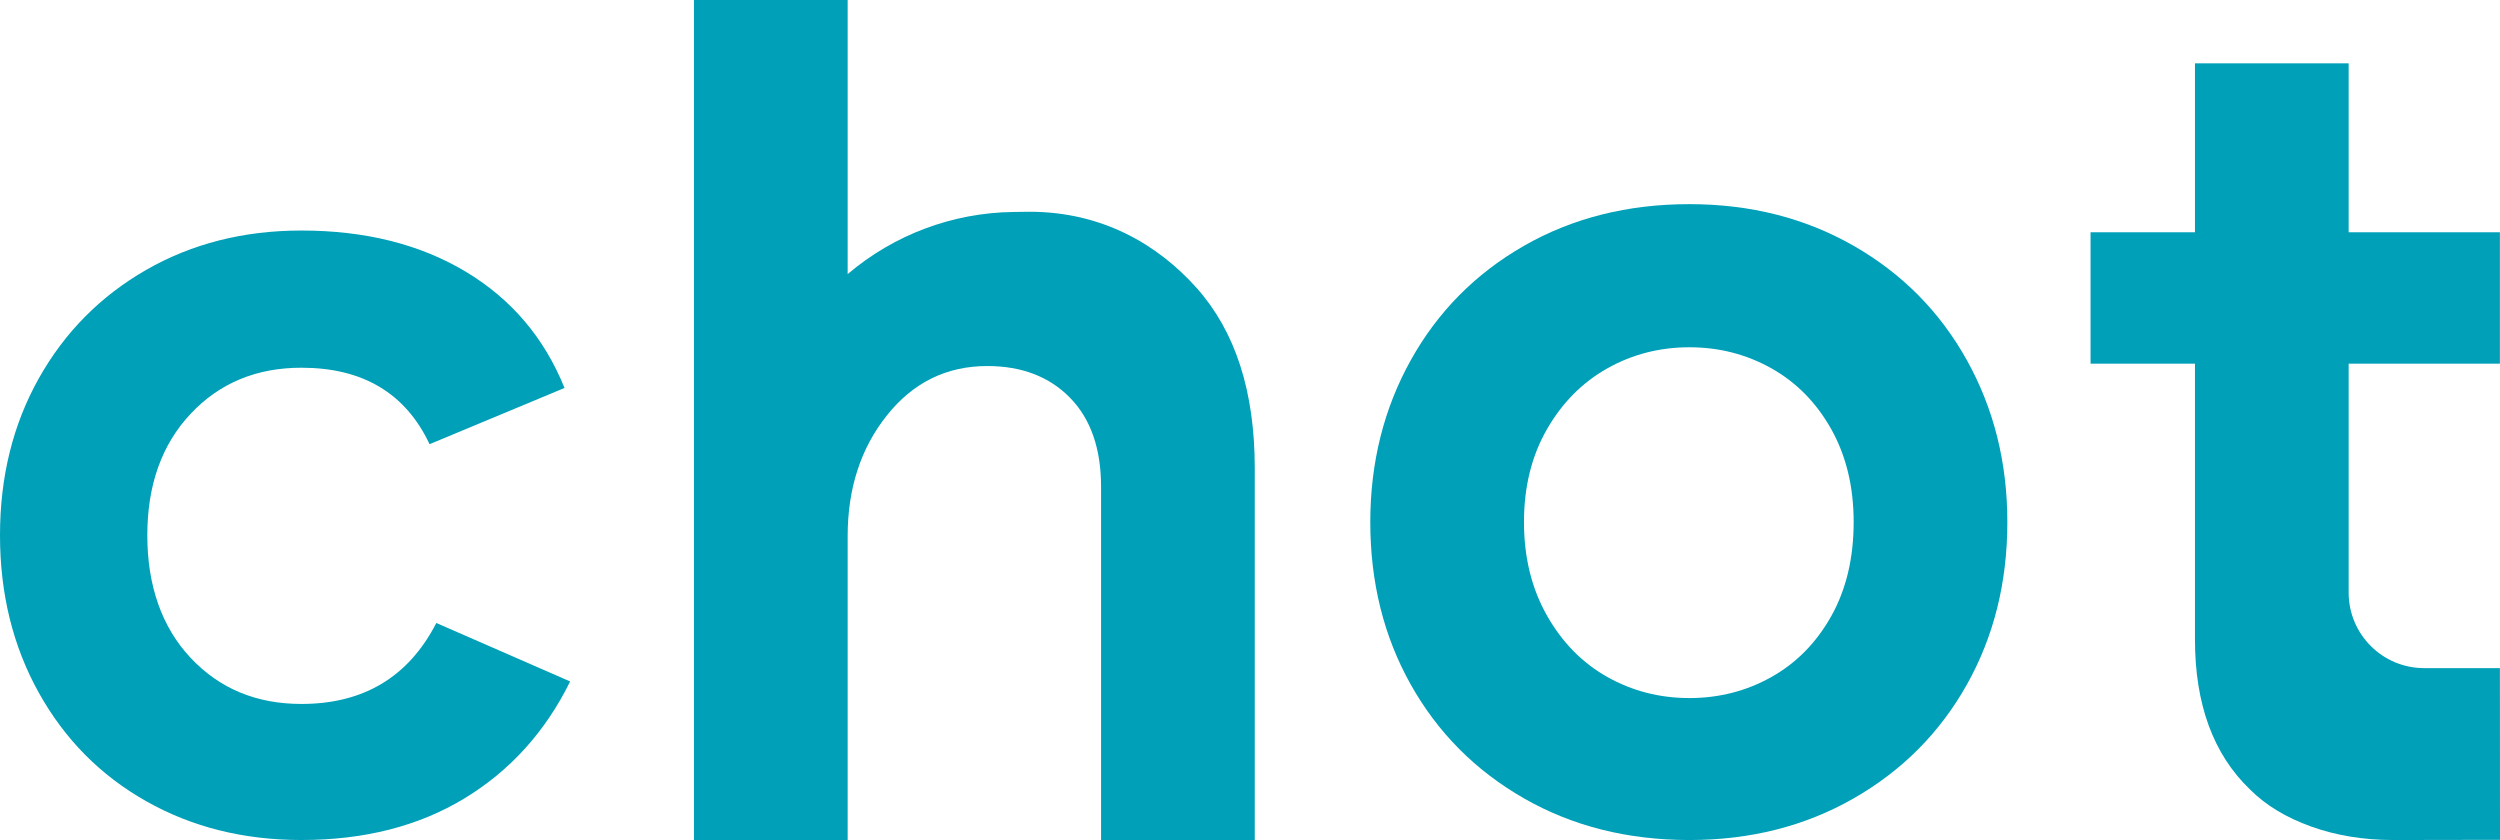
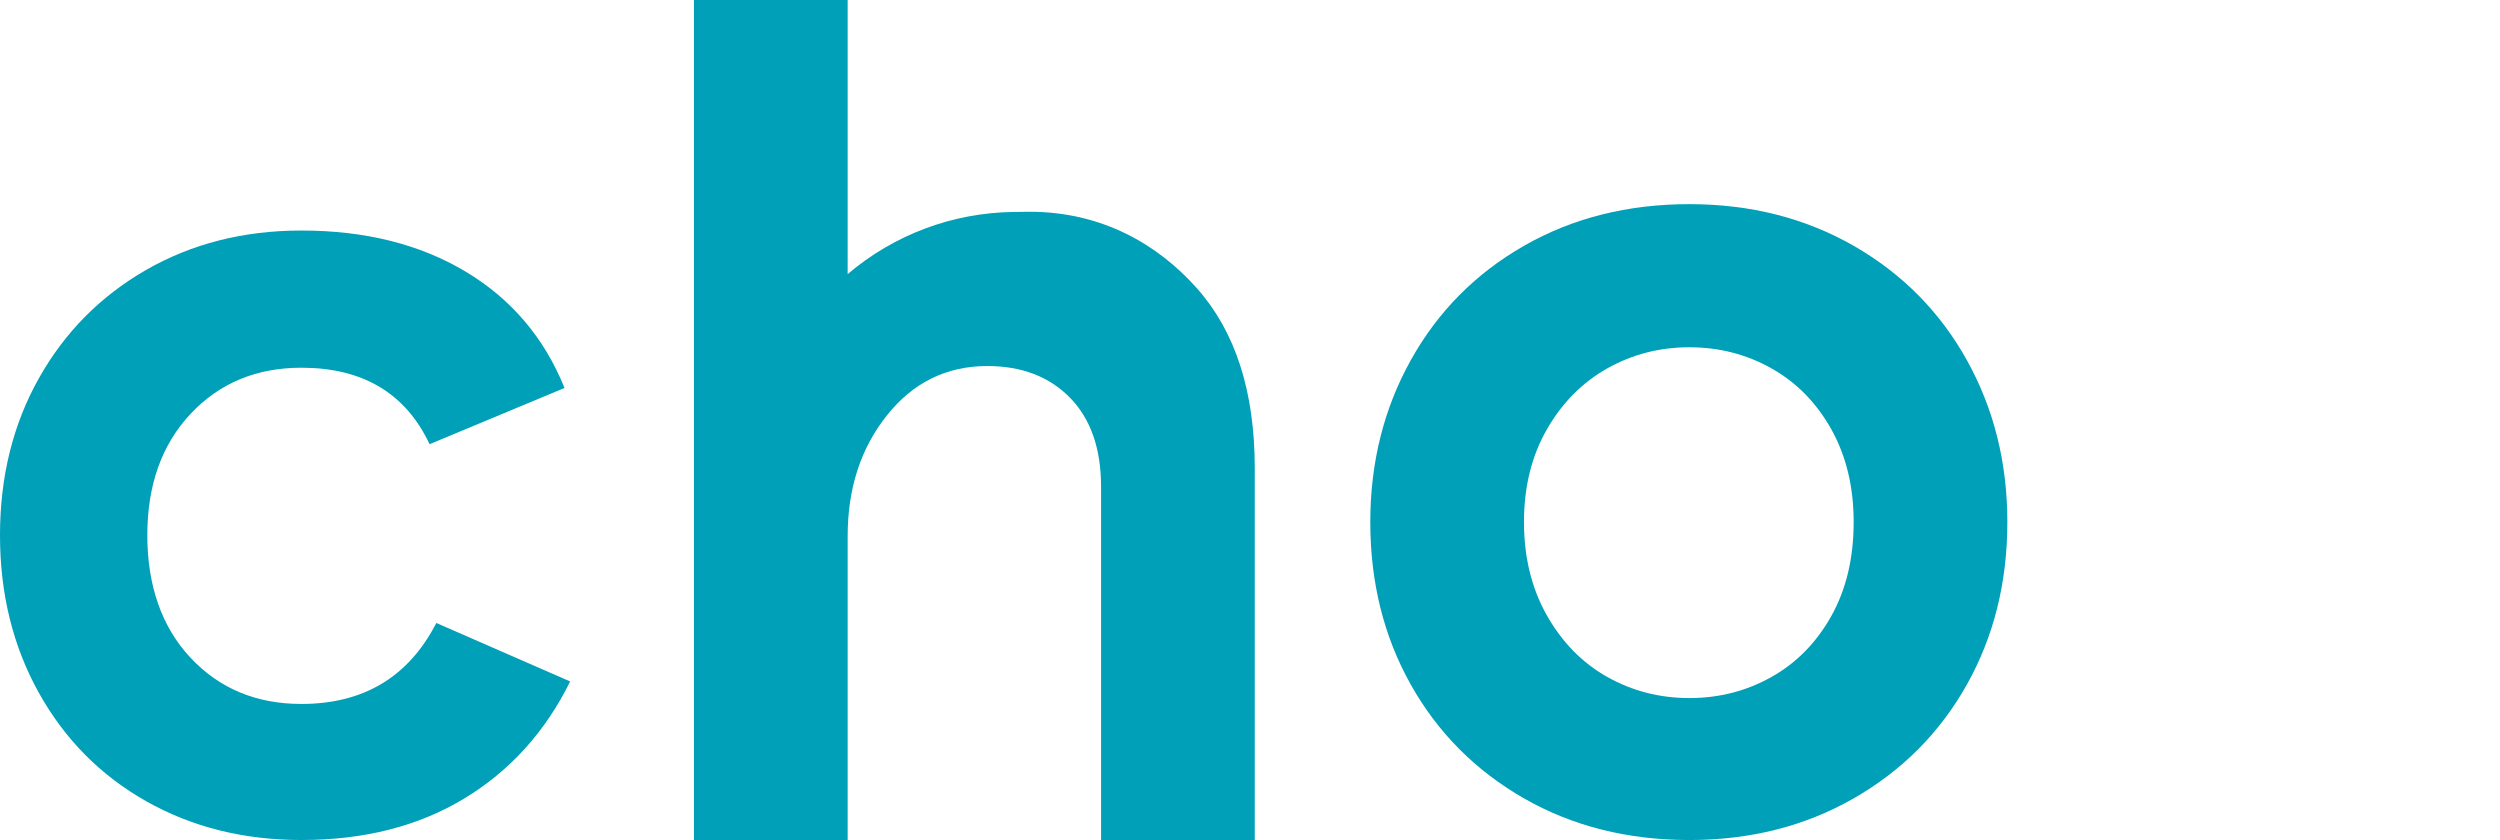
<svg xmlns="http://www.w3.org/2000/svg" id="_レイヤー_2" data-name="レイヤー 2" viewBox="0 0 4789.79 1609.41">
  <defs>
    <style>
      .cls-1 {
        fill: #00a0b8;
      }
    </style>
  </defs>
  <g id="_レイヤー_1-2" data-name="レイヤー 1">
    <g>
      <path class="cls-1" d="M280.09,1535.08c-87.63-49.56-156.2-118.84-205.75-207.91C24.78,1238.13,0,1137.57,0,1025.54s24.78-212.21,74.33-300.55c49.56-88.33,118.13-157.61,205.75-207.91,87.59-50.26,186.7-75.41,297.32-75.41,122.07,0,226.93,26.23,314.56,78.64,87.59,52.45,150.81,126.78,189.6,222.99l-258.54,107.73c-45.99-97.66-127.86-146.51-245.61-146.51-86.18,0-156.94,29.46-212.22,88.33-55.31,58.91-82.95,136.47-82.95,232.68s27.64,175.97,82.95,234.84c55.27,58.92,126.04,88.33,212.22,88.33,119.21,0,205.38-51.7,258.54-155.12l256.39,112.03c-47.4,96.24-114.93,170.95-202.53,224.07-87.63,53.12-191.75,79.71-312.4,79.71-110.62,0-209.73-24.78-297.32-74.33Z" />
      <path class="cls-1" d="M1624.04,525.19V0h-294.46v1609.41h294.46v-582.18c0-91.39,25.08-168.58,75.3-231.52,50.19-62.94,114.25-94.41,192.19-94.41,65.92,0,118.75,20.23,158.47,60.69,39.69,40.46,59.56,97.42,59.56,170.83v676.58h294.46v-712.55c0-146.84-37.09-261.87-111.26-345.03-74.18-83.17-180.95-146.11-320.31-146.11l-31.28.42c-116.35,1.55-228.5,43.65-317.12,119.06h0Z" />
      <path class="cls-1" d="M2919.65,1529.51c-92.91-53.21-165.17-125.94-216.84-218.11-51.67-92.18-77.48-195.93-77.44-311.34.04-113.86,25.93-217.25,77.66-310.16,51.73-92.88,124.04-165.91,216.99-219.08,92.91-53.14,198.57-79.73,316.96-79.69,116.89.04,221.75,26.7,314.66,79.91,92.88,53.24,165.17,126.32,216.84,219.23,51.67,92.95,77.48,196.36,77.44,310.22-.04,115.41-25.92,219.15-77.66,311.29-51.73,92.14-124.07,164.82-216.99,217.96-92.95,53.14-197.83,79.73-314.72,79.69-118.39-.04-224.03-26.7-316.91-79.9ZM3394.01,1297.03c47.95-26.96,86.18-65.89,114.68-116.85,28.47-50.92,42.74-110.86,42.77-179.81.02-67.43-14.21-126.61-42.65-177.59-28.47-50.93-66.67-89.93-114.6-116.92-47.97-26.99-100.4-40.5-157.33-40.51-56.97-.02-109.41,13.45-157.36,40.41-47.99,26.96-86.56,65.93-115.8,116.84-29.24,50.95-43.87,110.13-43.89,177.56-.02,67.44,14.57,127.01,43.77,178.71,29.2,51.71,67.75,91.06,115.72,118.05,47.93,26.99,100.36,40.49,157.33,40.51,56.93.02,109.37-13.44,157.36-40.4Z" />
-       <path class="cls-1" d="M4585.25,1609.41c-56.97,0-109.41-8.64-157.35-25.85-47.97-17.21-86.93-40.81-116.88-70.81-70.46-67.43-105.65-163.31-105.65-287.71v-528.23h-200.05v-251.75h200.05V121.38h294.46v323.68h289.78v251.75h-289.78v438.58c0,80.02,64.96,144.85,144.98,144.68h144.8l.18,328.99h-204.55,204.55" />
    </g>
  </g>
</svg>